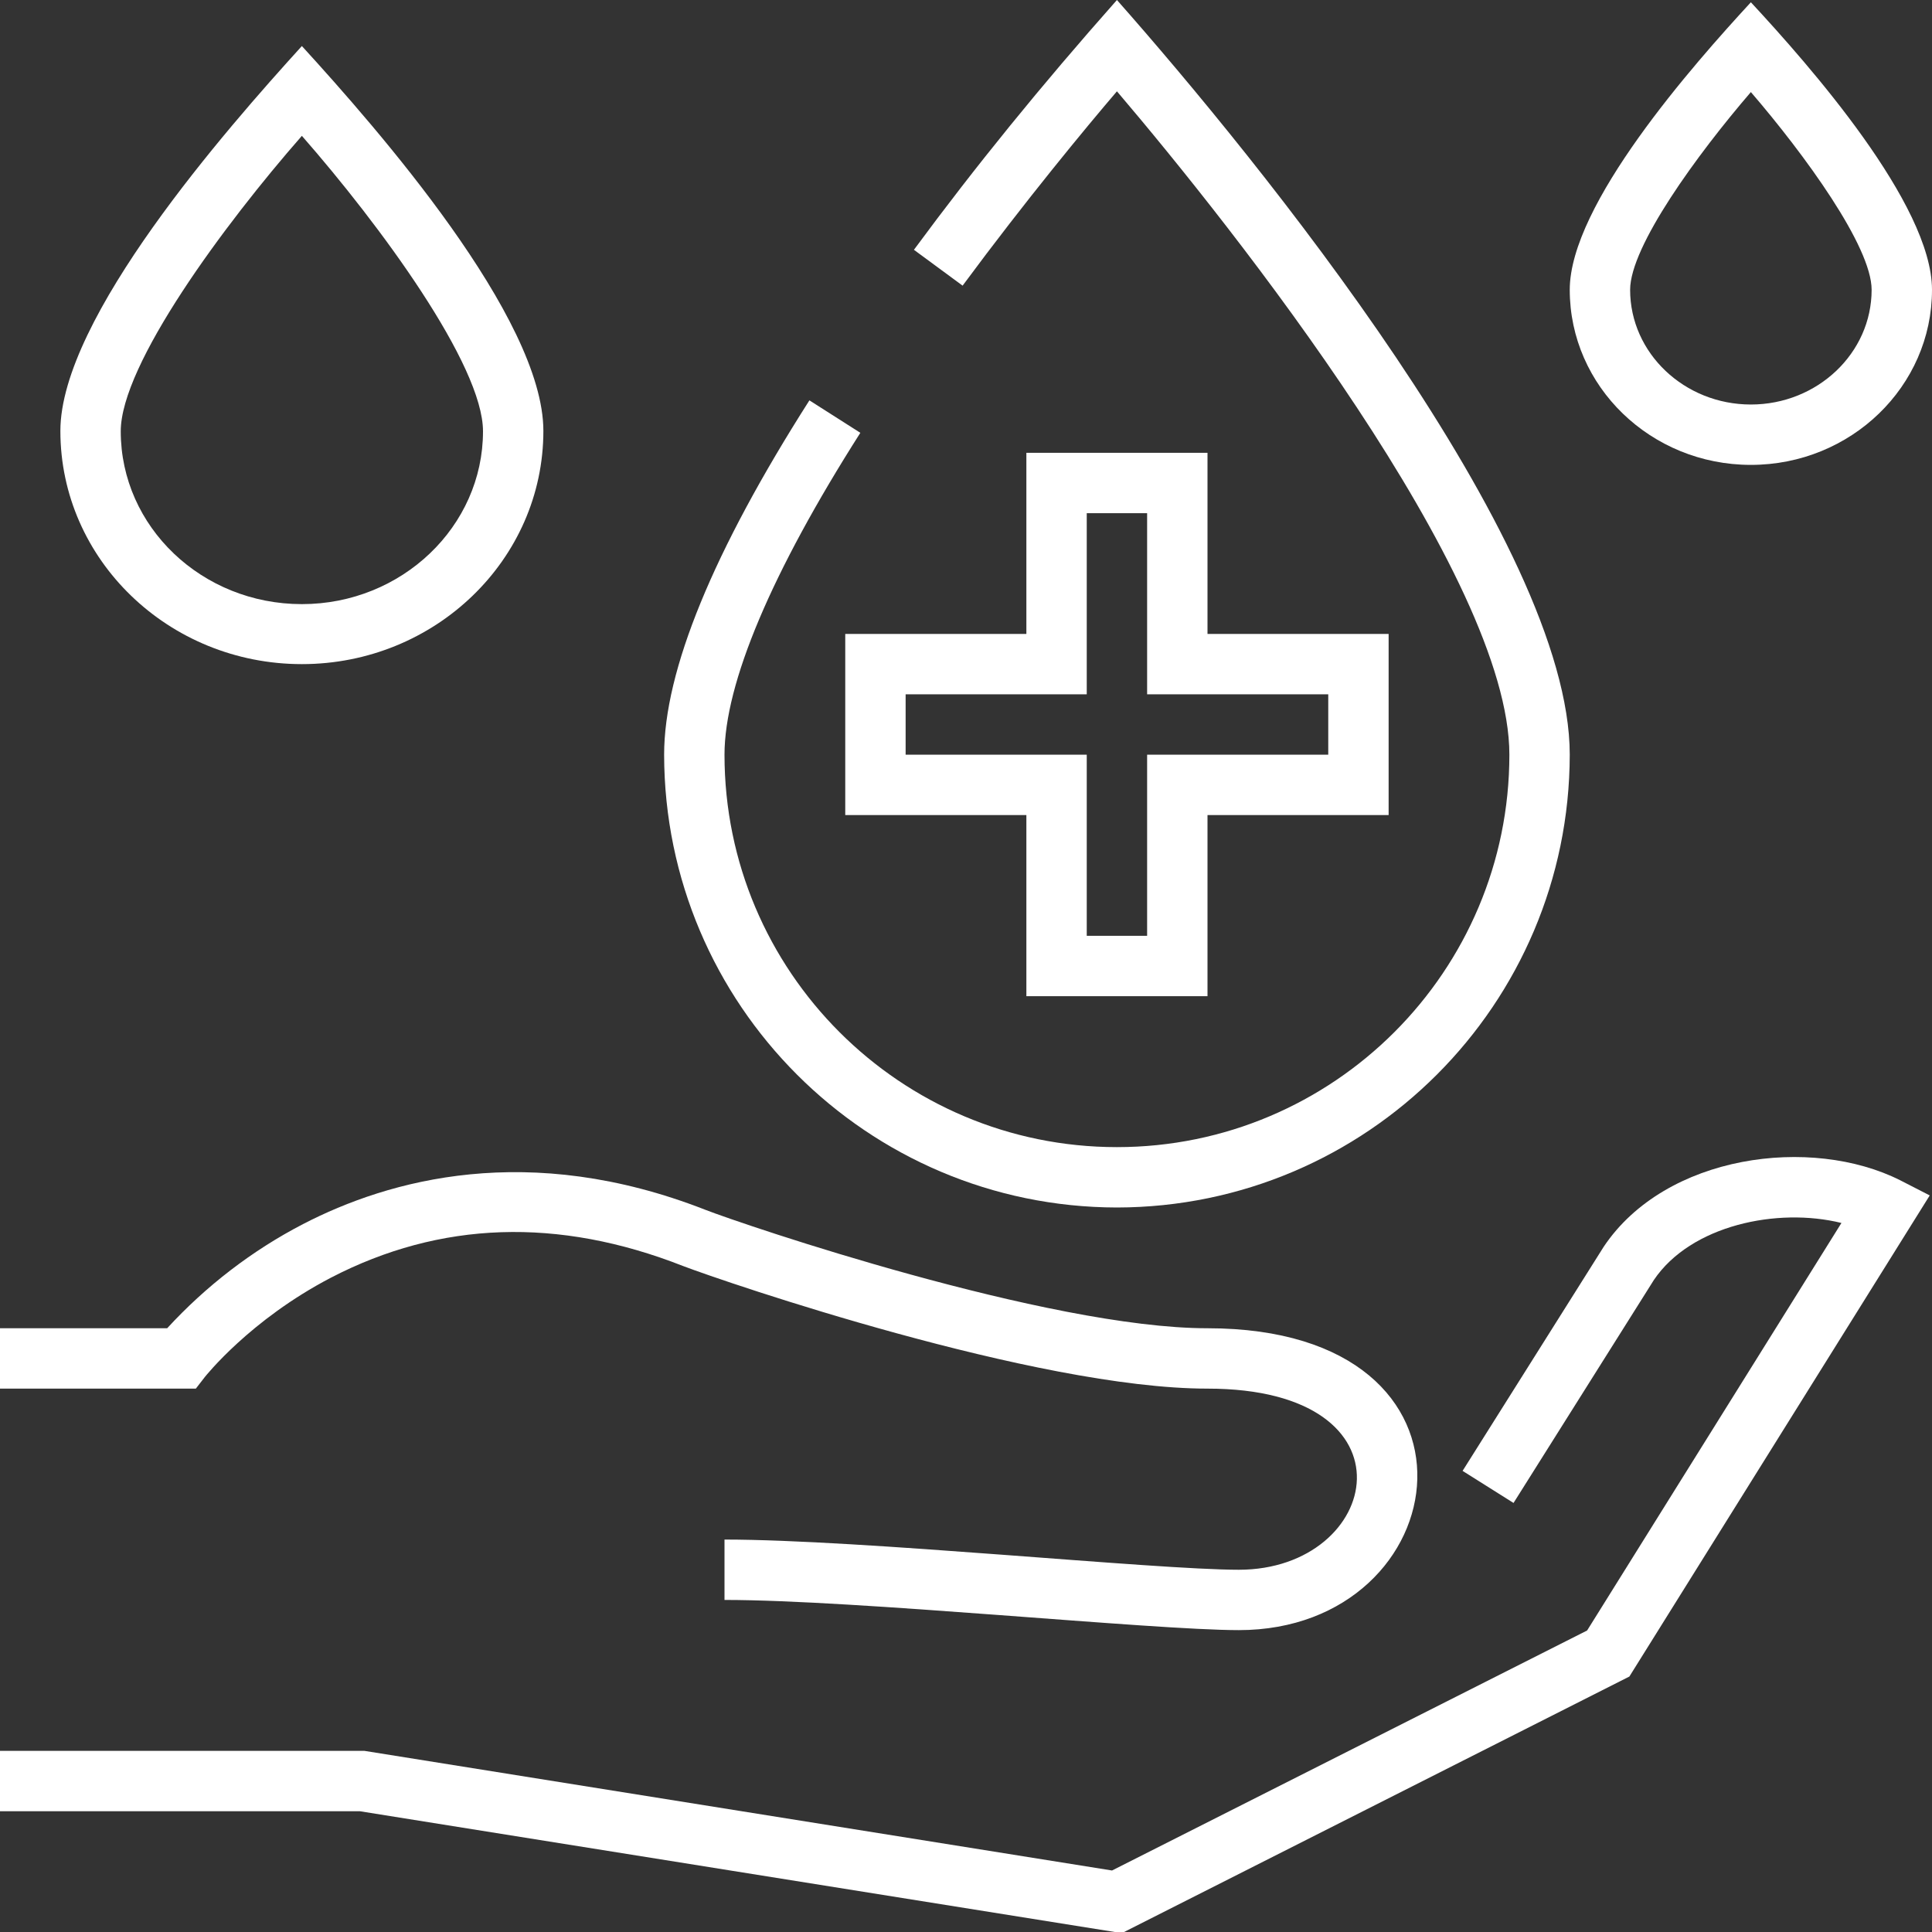
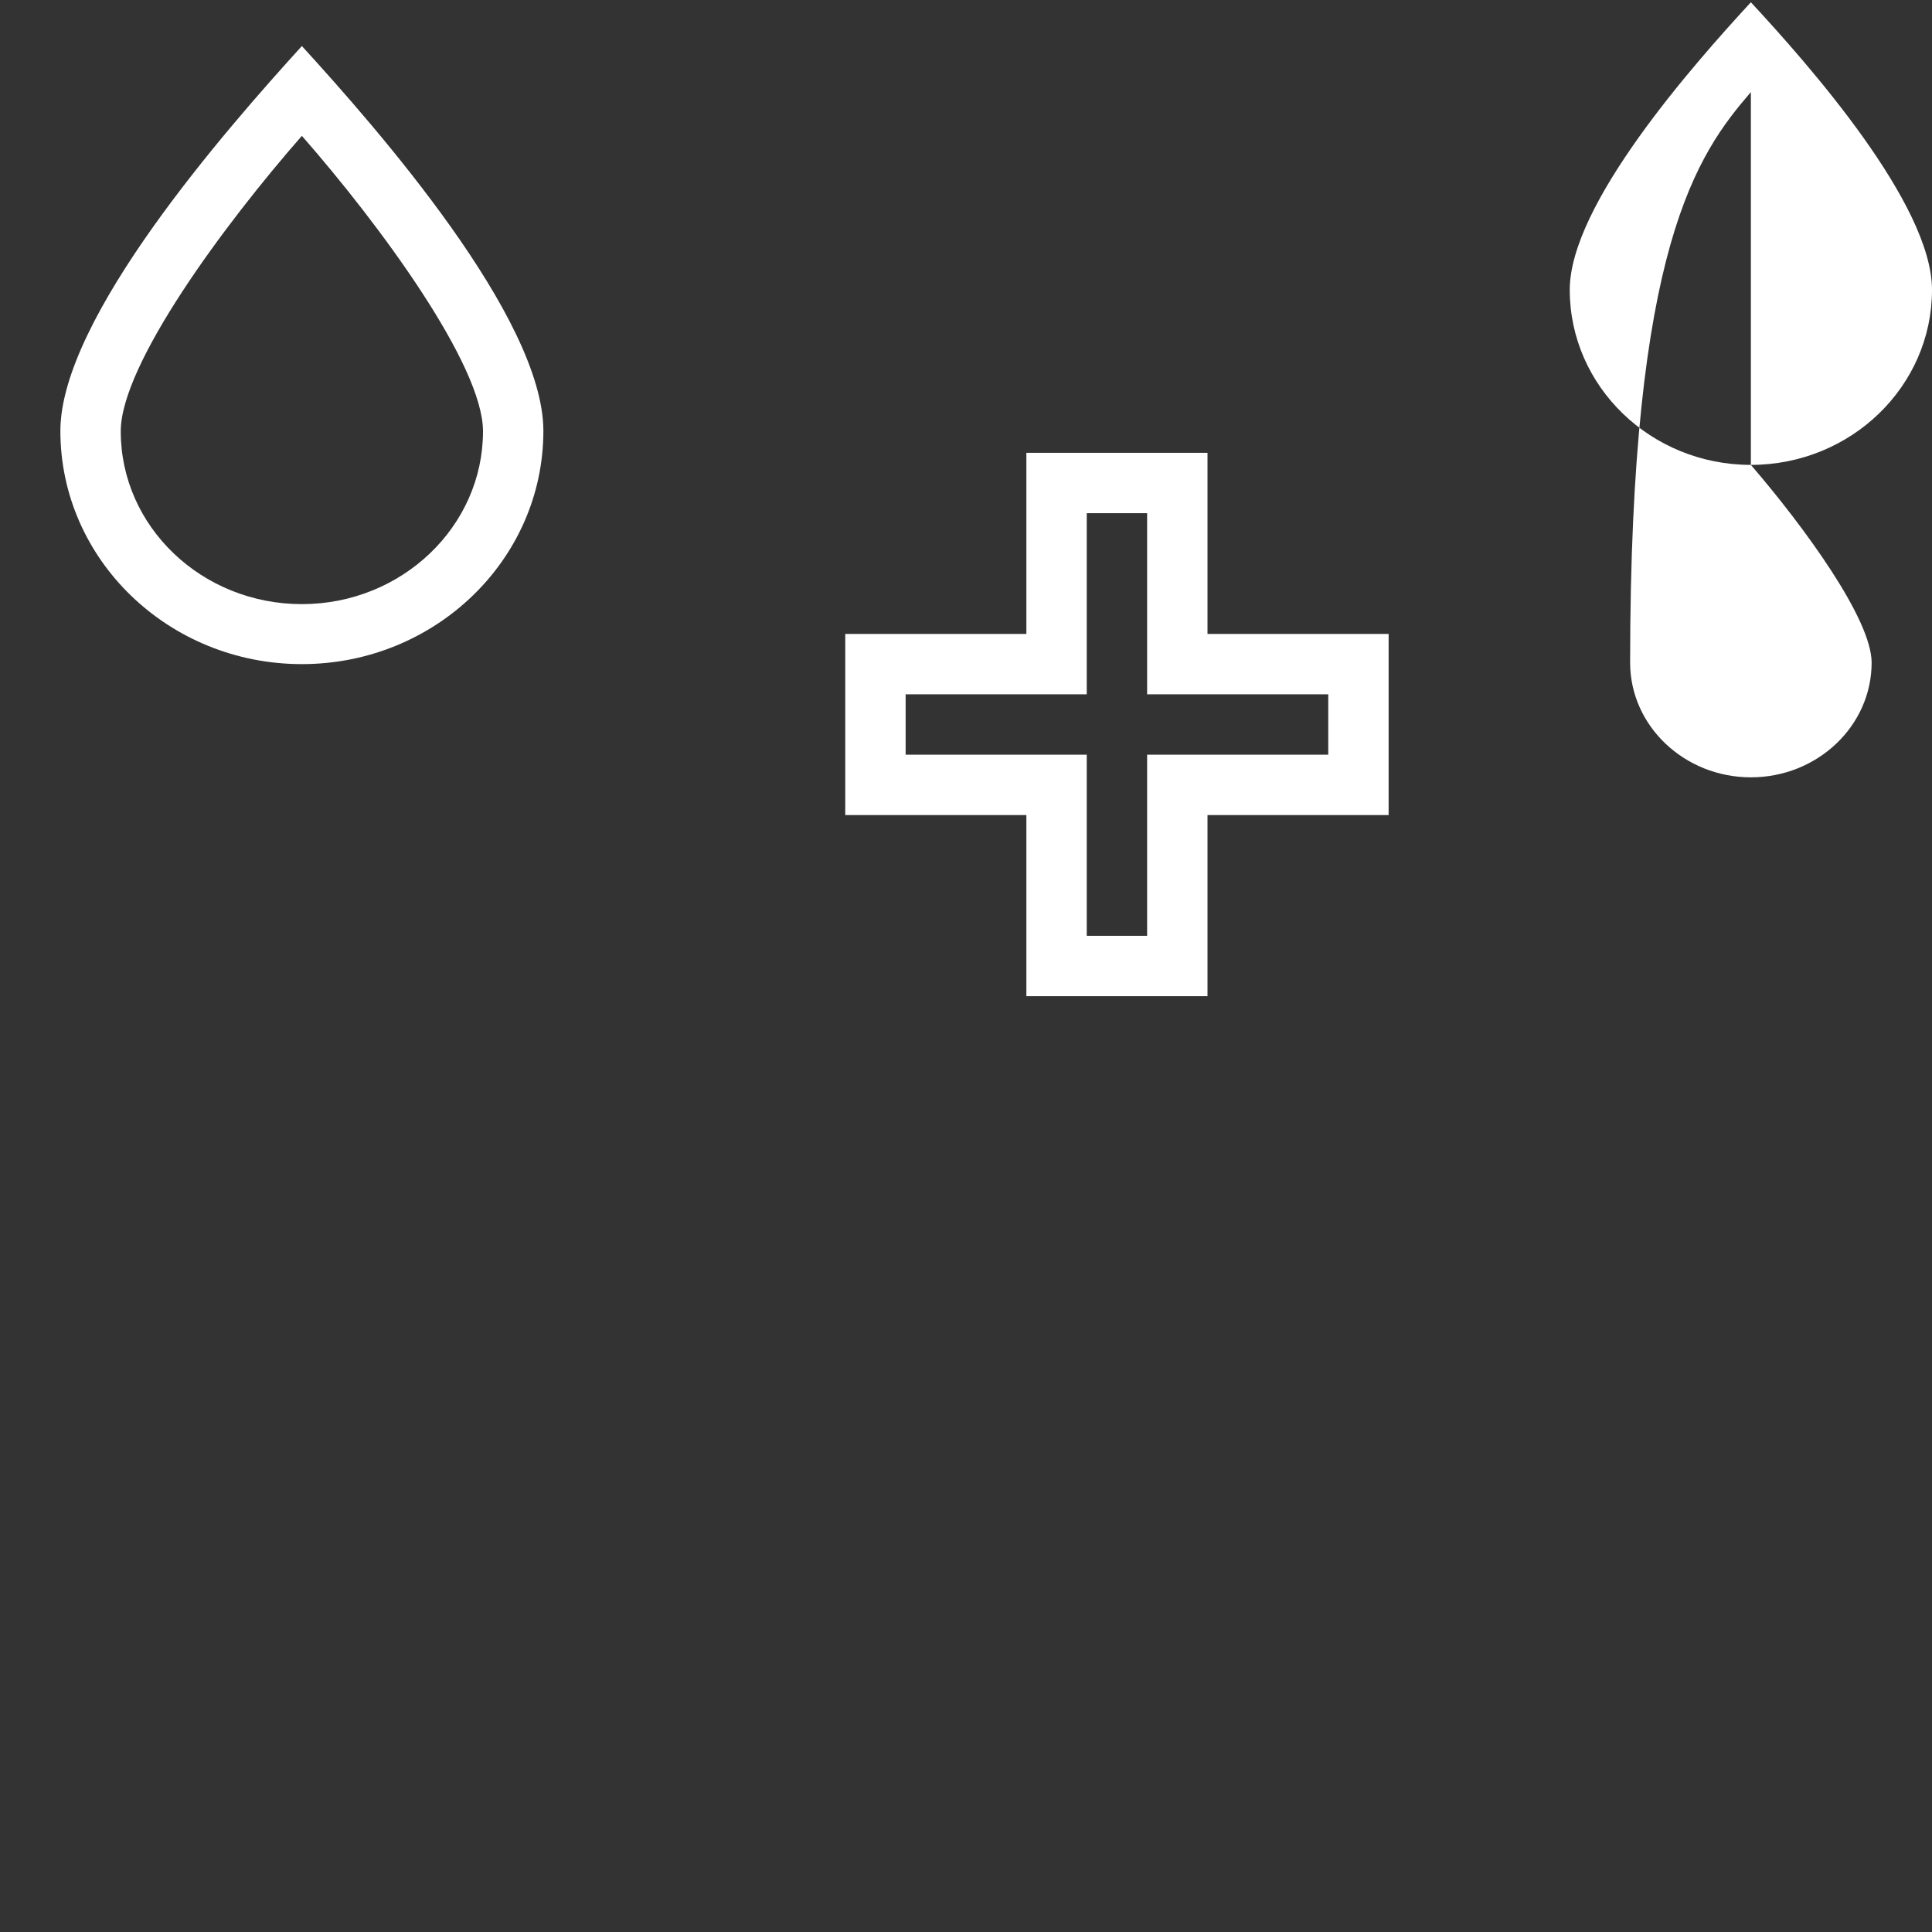
<svg xmlns="http://www.w3.org/2000/svg" version="1.1" id="Calque_1" x="0px" y="0px" viewBox="0 0 512 512" enable-background="new 0 0 512 512" xml:space="preserve">
  <rect x="0" y="0" width="512" height="512" fill="#333333" stroke="none" />
  <g id="_09_Hand_Sanitizer">
    <g id="Outline">
-       <path fill="#FFFFFF" d="M296,320c66.2-0.1,119.9-53.8,120-120c0-56.2-82.7-157.8-120-200c-20.2,22.8-37.5,44.1-53.8,66.2l12.9,9.5    C271.9,53,287.7,33.9,296,24.2C327,60.6,400,152.8,400,200c0,57.4-46.6,104-104,104s-104-46.6-104-104c0-18.9,12.5-48.4,36-85.3    l-13.5-8.6C189,146.1,176,177.7,176,200C176.1,266.2,229.8,319.9,296,320L296,320z" />
      <path fill="#FFFFFF" d="M272,120v48h-48v48h48v48h48v-48h48v-48h-48v-48H272z M352,184v16h-48v48h-16v-48h-48v-16h48v-48h16v48    H352z" />
      <path fill="#FFFFFF" d="M80,176c35.3,0,64-27.7,64-61.8c0-30-44-80.1-64-102c-20,22-64,72.1-64,102C16,148.3,44.7,176,80,176z     M80,36c20.6,23.5,48,60.7,48,78.3c0,25.2-21.5,45.8-48,45.8s-48-20.5-48-45.8C32,96.6,59.4,59.5,80,36z" />
-       <path fill="#FFFFFF" d="M464,123.2c26.5,0,48-20.8,48-46.4c0-22.7-32.6-59.6-48-76.2c-15.4,16.7-48,53.6-48,76.2    C416,102.4,437.5,123.2,464,123.2z M464,24.4c14.2,16.5,32,40.9,32,52.4c0,16.8-14.4,30.4-32,30.4s-32-13.6-32-30.4    C432,65.3,449.8,40.9,464,24.4z" />
-       <path fill="#FFFFFF" d="M425,330.4l-37.4,59.4l13.5,8.5l37.2-59.1c9.8-14.5,32.7-19.3,49.7-15.1l-67.4,108l-125.9,63.6L96.6,464H0    v16h95.4l201.9,32.3l134.5-68l79.6-127.5l-7.8-4C480,300.9,441.4,305.9,425,330.4L425,330.4z" />
-       <path fill="#FFFFFF" d="M54.3,364.9c0.1-0.1,11.9-15.1,33.4-26.3c28.9-15,60.2-16.1,93.3-3.1C192,339.7,274.6,368,320,368    c56.7,0,46.1,48,8.3,48c-22.4,0-100.1-8-136.3-8v16c35,0,113.4,8,136.3,8c58.2,0,70.7-80-8.3-80c-42.3,0-123.1-27.5-133.1-31.4    c-46.8-18.3-83.8-8-106.6,3.8c-13.5,7-25.7,16.4-36,27.6H0v16h51.9L54.3,364.9z" />
+       <path fill="#FFFFFF" d="M464,123.2c26.5,0,48-20.8,48-46.4c0-22.7-32.6-59.6-48-76.2c-15.4,16.7-48,53.6-48,76.2    C416,102.4,437.5,123.2,464,123.2z c14.2,16.5,32,40.9,32,52.4c0,16.8-14.4,30.4-32,30.4s-32-13.6-32-30.4    C432,65.3,449.8,40.9,464,24.4z" />
    </g>
  </g>
</svg>